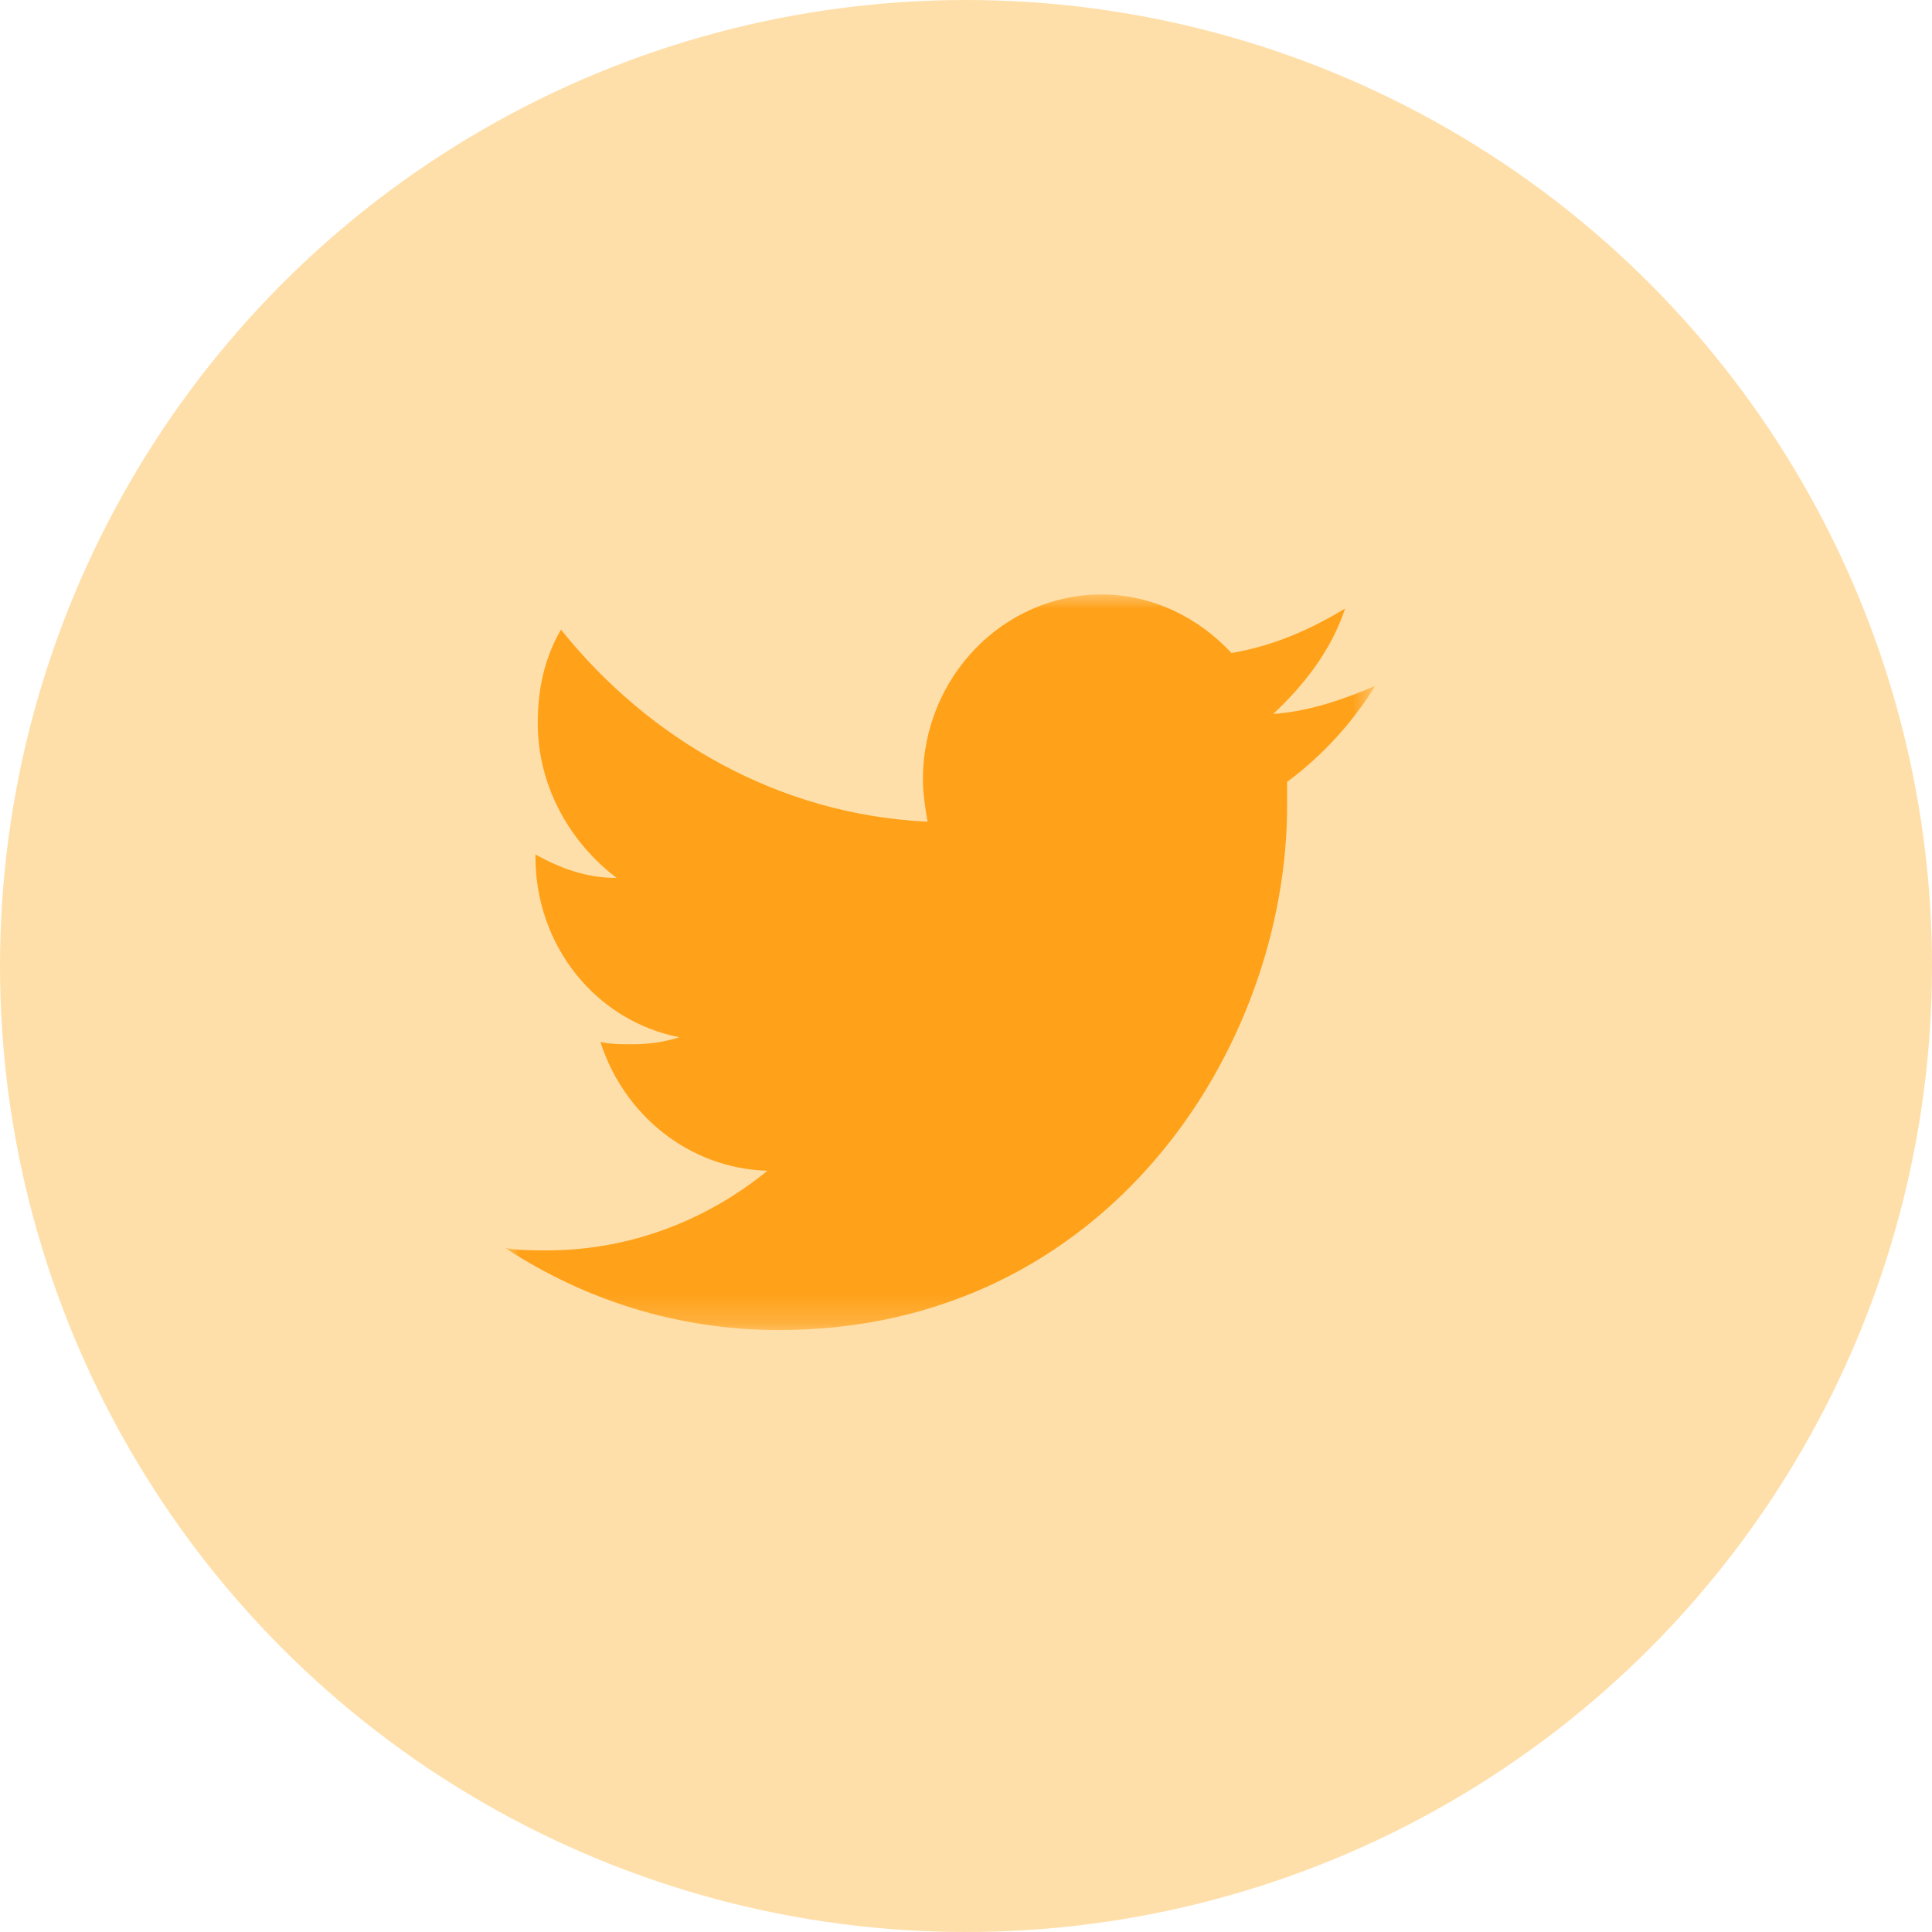
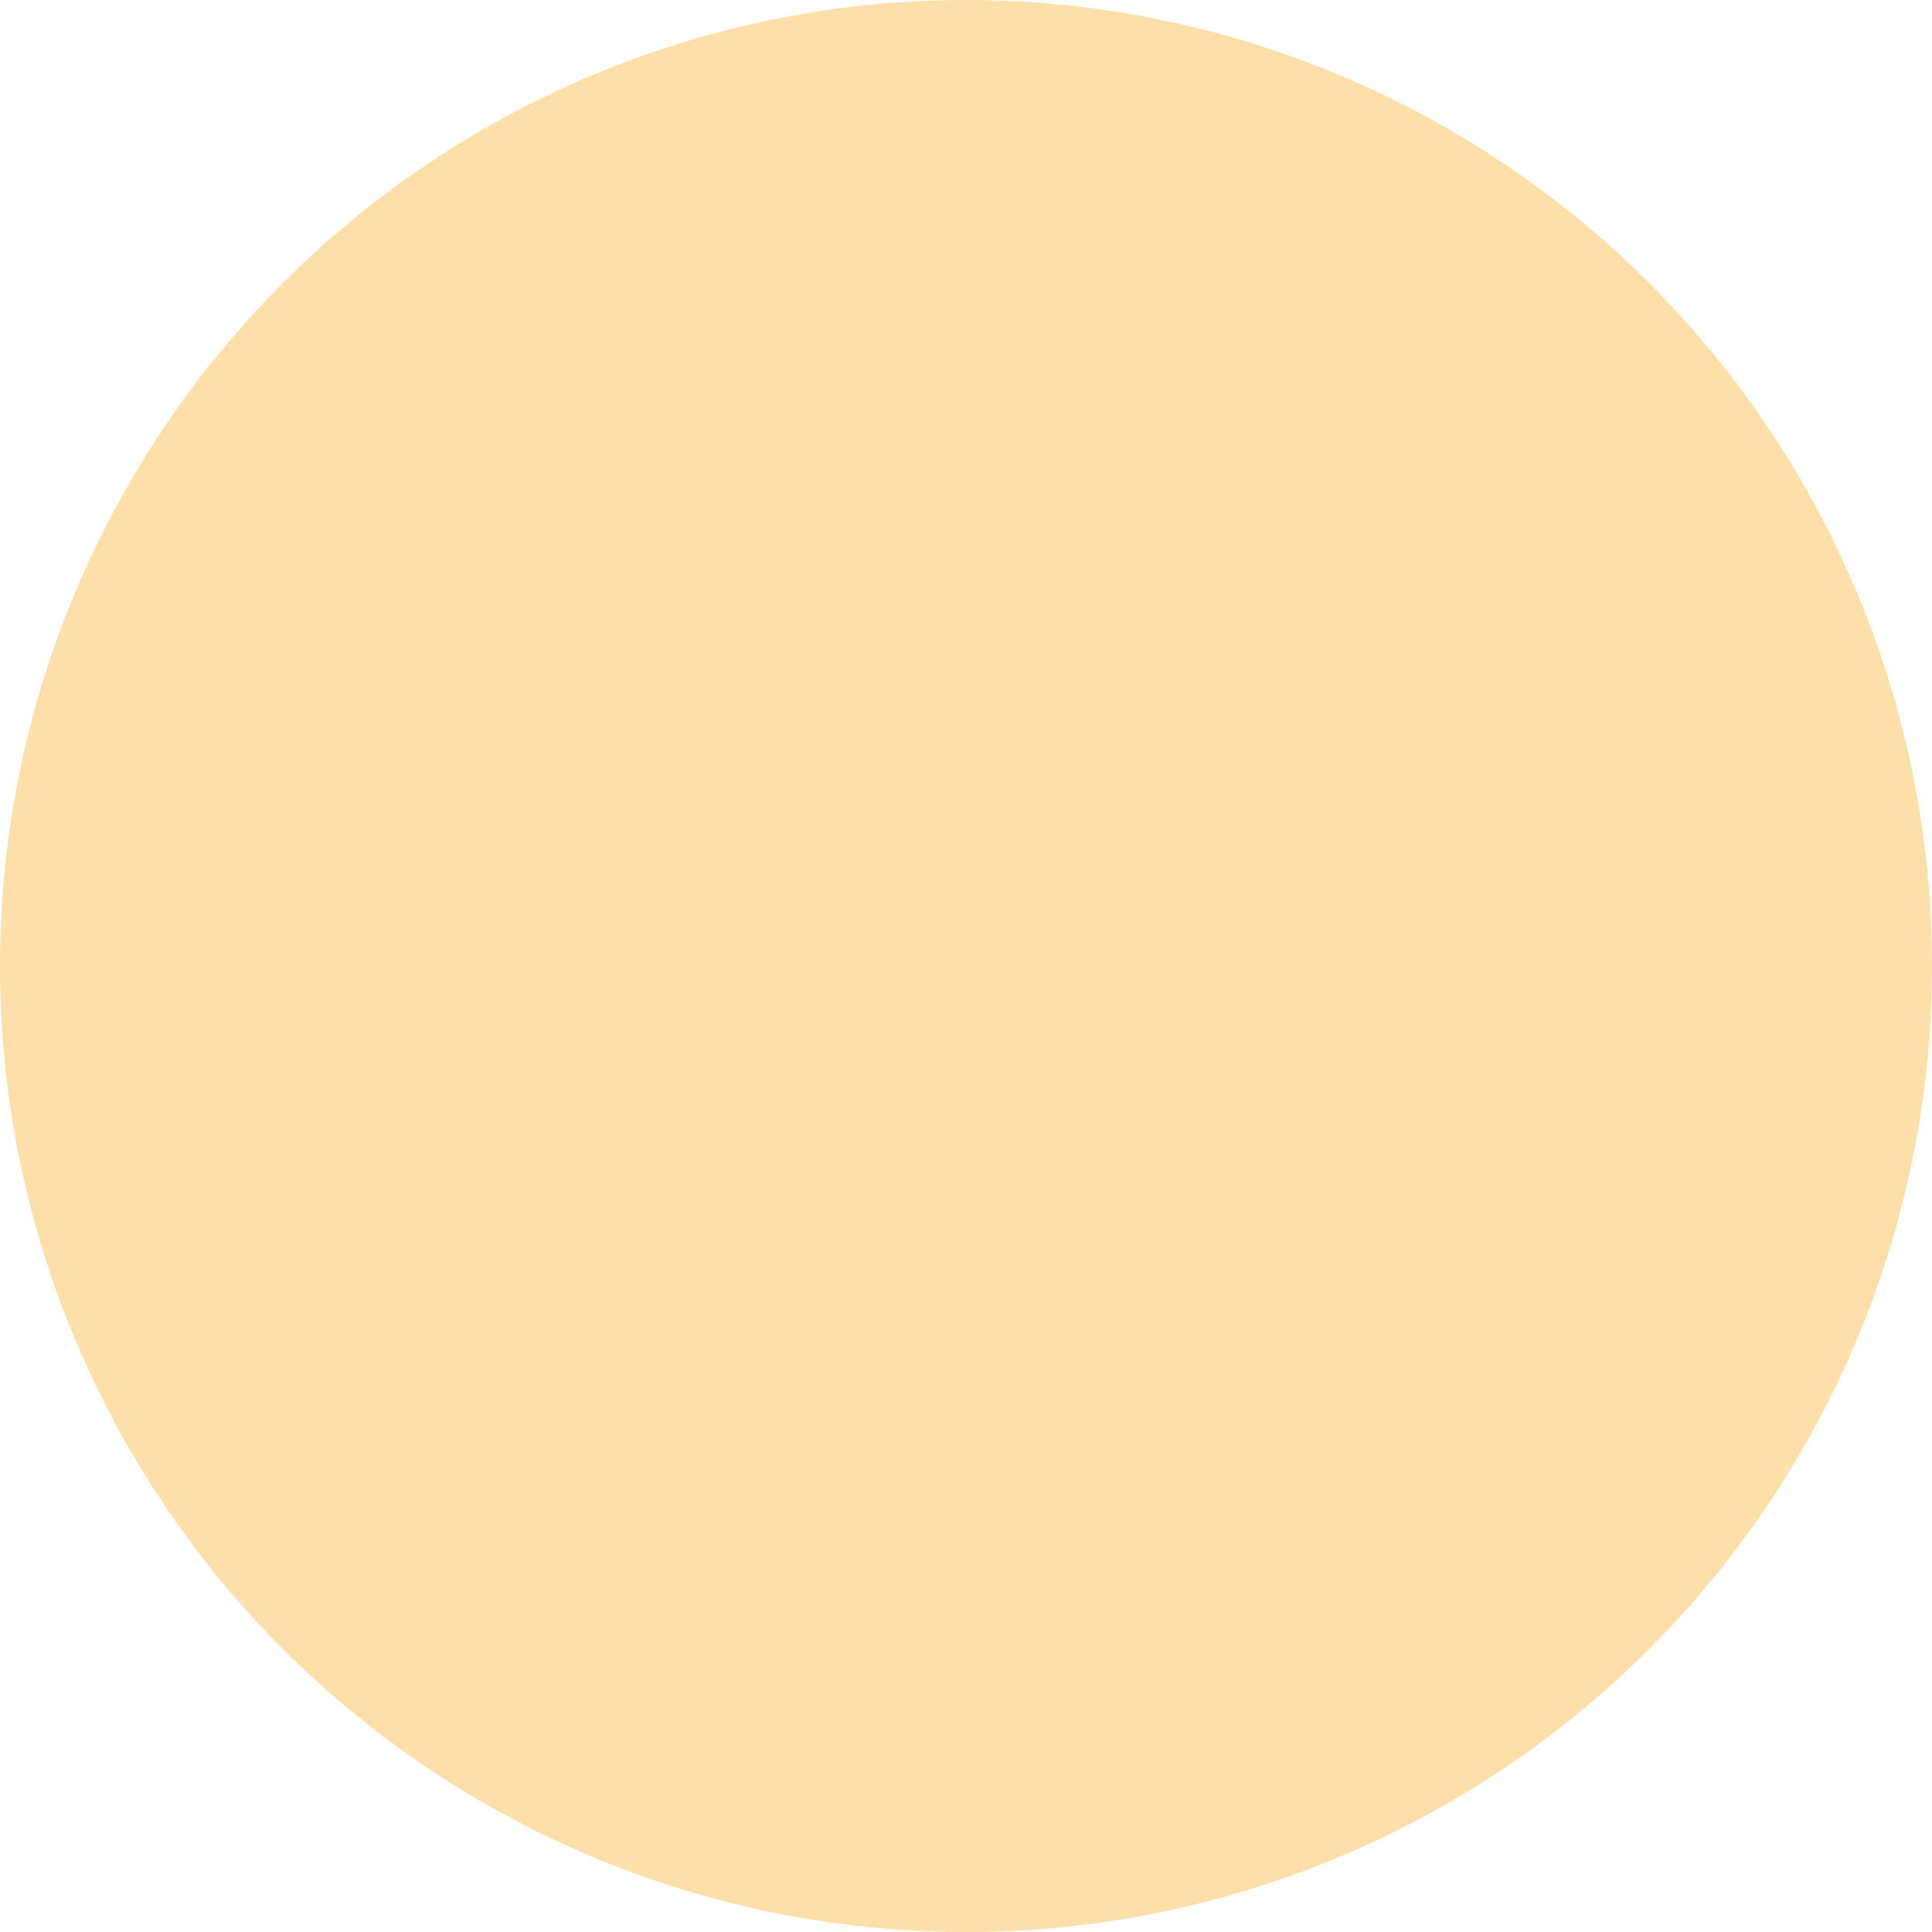
<svg xmlns="http://www.w3.org/2000/svg" xmlns:xlink="http://www.w3.org/1999/xlink" width="65px" height="65px" viewBox="0 0 65 65" version="1.1">
  <title>Twitter</title>
  <defs>
    <polygon id="path-1" points="0 -3.55271368e-15 29.27 -3.55271368e-15 29.27 24.748 0 24.748" />
  </defs>
  <g id="Product-Newsletter" stroke="none" stroke-width="1" fill="none" fill-rule="evenodd">
    <g id="ProductNewsletter-ProTip-Desktop" transform="translate(-1160, -5060)">
      <g id="Footer" transform="translate(550, 4770)">
        <g id="Social" transform="translate(495, 290)">
          <g id="Twitter" transform="translate(115, 0)">
            <circle id="Oval" fill="#FFDFA9" cx="32.5" cy="32.5" r="32.5" />
            <g transform="translate(17, 20)">
              <mask id="mask-2" fill="white">
                <use xlink:href="#path-1" />
              </mask>
              <g id="Clip-2" />
-               <path d="M28.255,0.473 C27.085,1.182 25.835,1.734 24.431,1.97 C23.337,0.788 21.776,-0.001 20.06,-0.001 C16.782,-0.001 14.05,2.758 14.05,6.227 C14.05,6.699 14.127,7.172 14.206,7.645 C9.21,7.409 4.84,4.887 1.873,1.182 C1.327,2.128 1.092,3.152 1.092,4.334 C1.092,6.463 2.186,8.355 3.747,9.537 C2.732,9.537 1.873,9.222 1.015,8.749 L1.015,8.828 C1.015,11.822 3.044,14.345 5.854,14.896 C5.385,15.054 4.84,15.133 4.293,15.133 C3.903,15.133 3.513,15.133 3.2,15.054 C3.98,17.497 6.166,19.309 8.82,19.389 C6.791,21.044 4.214,22.068 1.405,22.068 C0.937,22.068 0.468,22.068 0,21.99 C2.653,23.724 5.775,24.748 9.21,24.748 C20.215,24.748 26.304,15.29 26.304,7.093 L26.304,6.305 C27.475,5.438 28.49,4.334 29.27,3.074 C28.177,3.546 27.006,3.94 25.835,4.02 C26.85,3.074 27.786,1.892 28.255,0.473" id="Fill-1" fill="#FFA119" mask="url(#mask-2)" />
            </g>
          </g>
        </g>
      </g>
    </g>
  </g>
</svg>